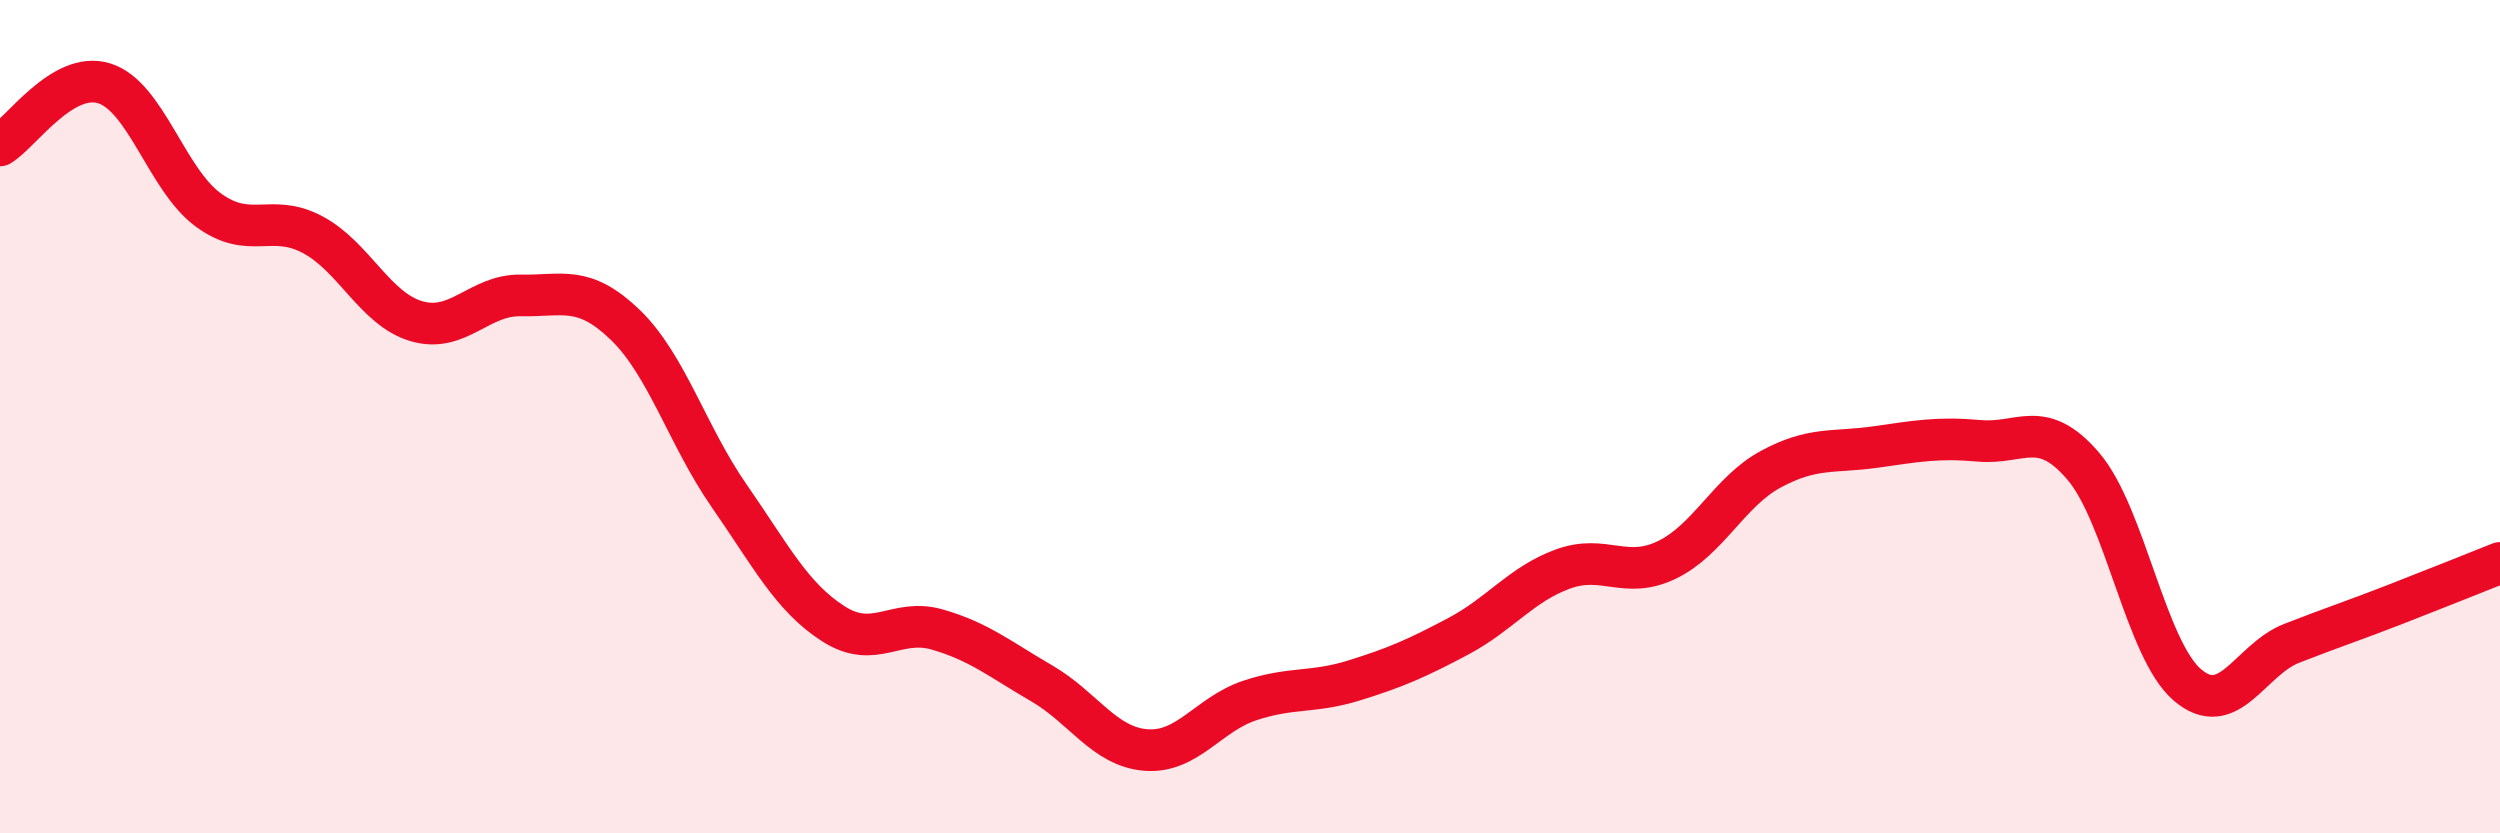
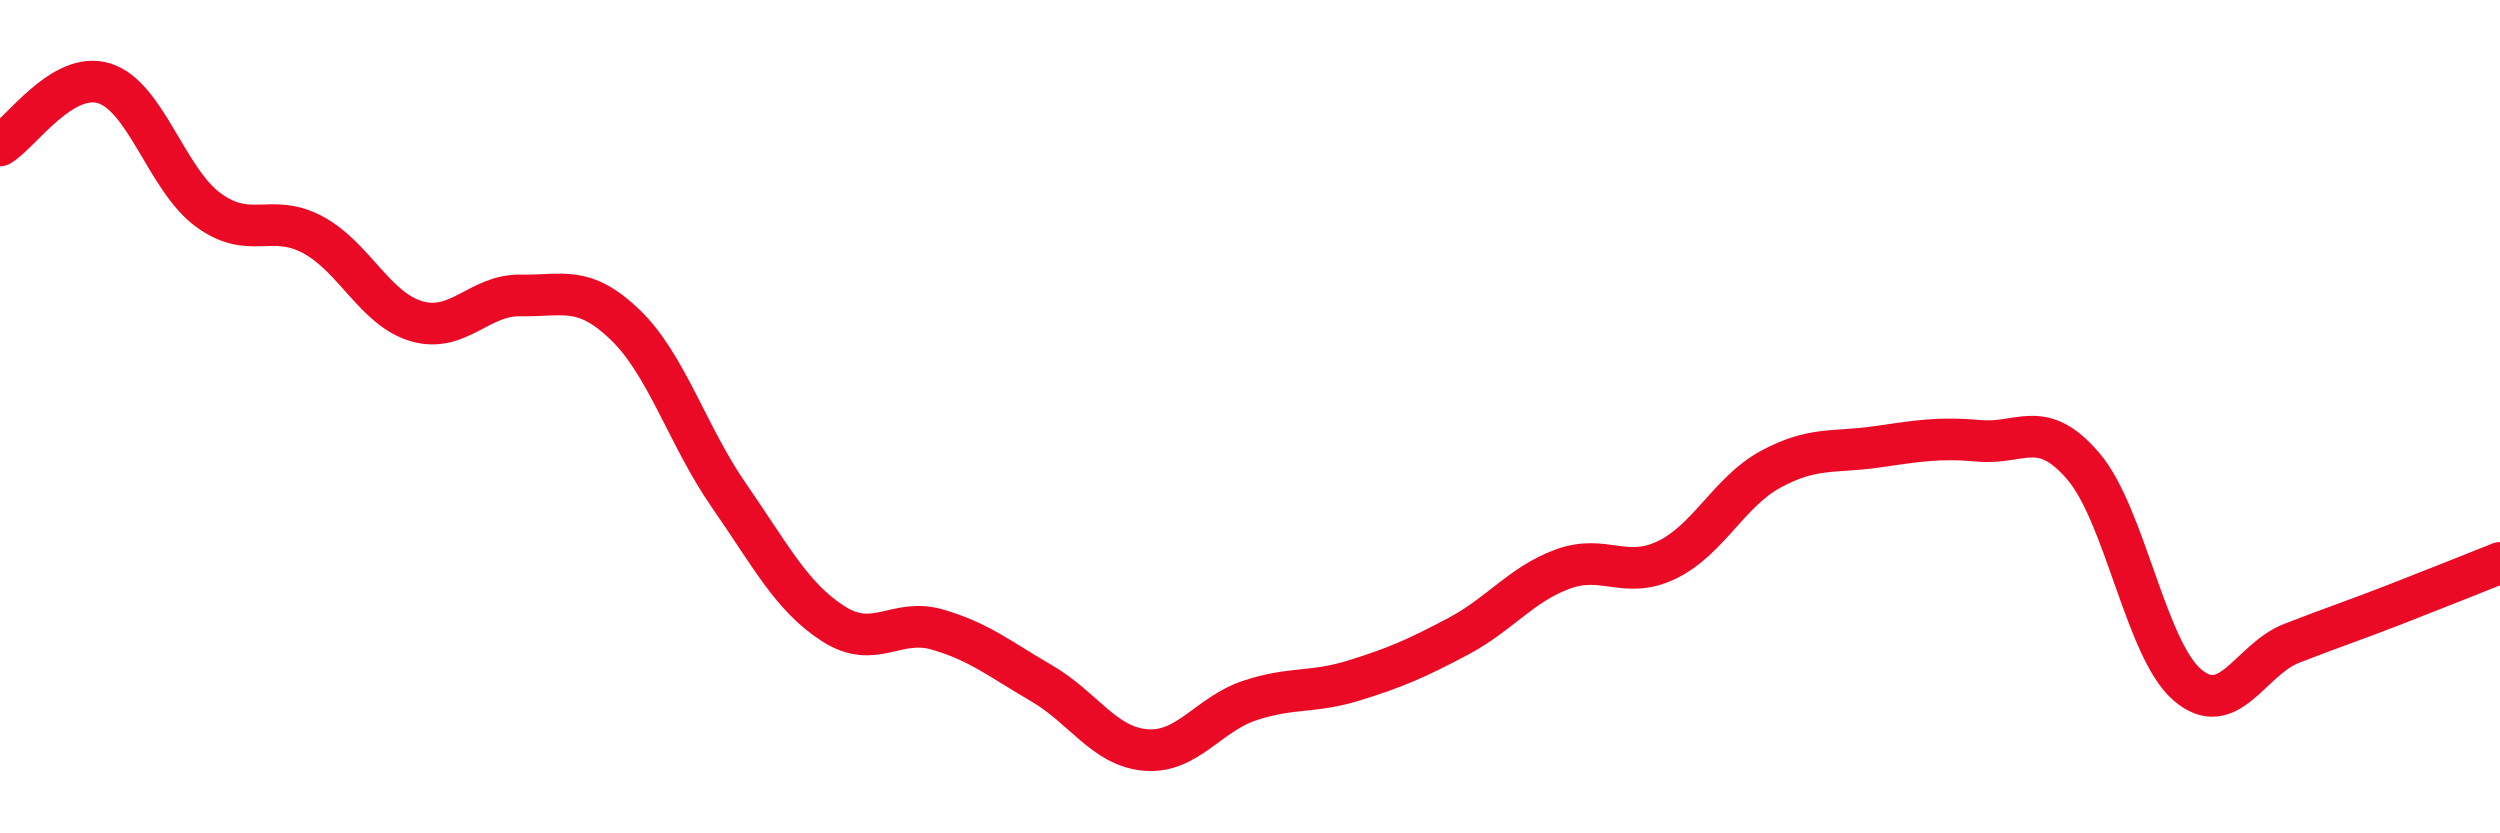
<svg xmlns="http://www.w3.org/2000/svg" width="60" height="20" viewBox="0 0 60 20">
-   <path d="M 0,3.49 C 0.5,3.19 1.5,1.69 2.5,2 C 3.5,2.31 4,4.31 5,5.04 C 6,5.77 6.5,5.1 7.5,5.63 C 8.5,6.16 9,7.42 10,7.71 C 11,8 11.5,7.07 12.5,7.09 C 13.5,7.11 14,6.83 15,7.79 C 16,8.75 16.5,10.46 17.5,11.9 C 18.5,13.34 19,14.33 20,14.97 C 21,15.61 21.5,14.82 22.5,15.11 C 23.5,15.4 24,15.82 25,16.4 C 26,16.98 26.5,17.92 27.5,18 C 28.5,18.08 29,17.14 30,16.81 C 31,16.48 31.5,16.64 32.5,16.33 C 33.5,16.02 34,15.8 35,15.27 C 36,14.74 36.5,14.03 37.5,13.66 C 38.5,13.29 39,13.92 40,13.44 C 41,12.96 41.5,11.8 42.5,11.26 C 43.5,10.72 44,10.87 45,10.73 C 46,10.59 46.5,10.49 47.5,10.58 C 48.5,10.67 49,10.02 50,11.19 C 51,12.36 51.5,15.59 52.5,16.44 C 53.5,17.29 54,15.83 55,15.44 C 56,15.05 56.5,14.89 57.5,14.5 C 58.5,14.11 59.5,13.71 60,13.51L60 20L0 20Z" fill="#EB0A25" opacity="0.1" stroke-linecap="round" stroke-linejoin="round" />
  <path d="M 0,3.49 C 0.5,3.19 1.5,1.69 2.5,2 C 3.5,2.31 4,4.31 5,5.04 C 6,5.77 6.5,5.1 7.5,5.63 C 8.5,6.16 9,7.42 10,7.71 C 11,8 11.5,7.07 12.5,7.09 C 13.5,7.11 14,6.83 15,7.79 C 16,8.75 16.5,10.46 17.5,11.9 C 18.5,13.34 19,14.33 20,14.97 C 21,15.61 21.5,14.82 22.5,15.11 C 23.5,15.4 24,15.82 25,16.4 C 26,16.98 26.5,17.92 27.5,18 C 28.5,18.08 29,17.14 30,16.81 C 31,16.48 31.5,16.64 32.5,16.33 C 33.5,16.02 34,15.8 35,15.27 C 36,14.74 36.5,14.03 37.5,13.66 C 38.5,13.29 39,13.92 40,13.44 C 41,12.96 41.5,11.8 42.5,11.26 C 43.5,10.72 44,10.87 45,10.73 C 46,10.59 46.5,10.49 47.5,10.58 C 48.5,10.67 49,10.02 50,11.19 C 51,12.36 51.5,15.59 52.5,16.44 C 53.5,17.29 54,15.83 55,15.44 C 56,15.05 56.5,14.89 57.5,14.5 C 58.5,14.11 59.5,13.71 60,13.51" stroke="#EB0A25" stroke-width="1" fill="none" stroke-linecap="round" stroke-linejoin="round" />
</svg>